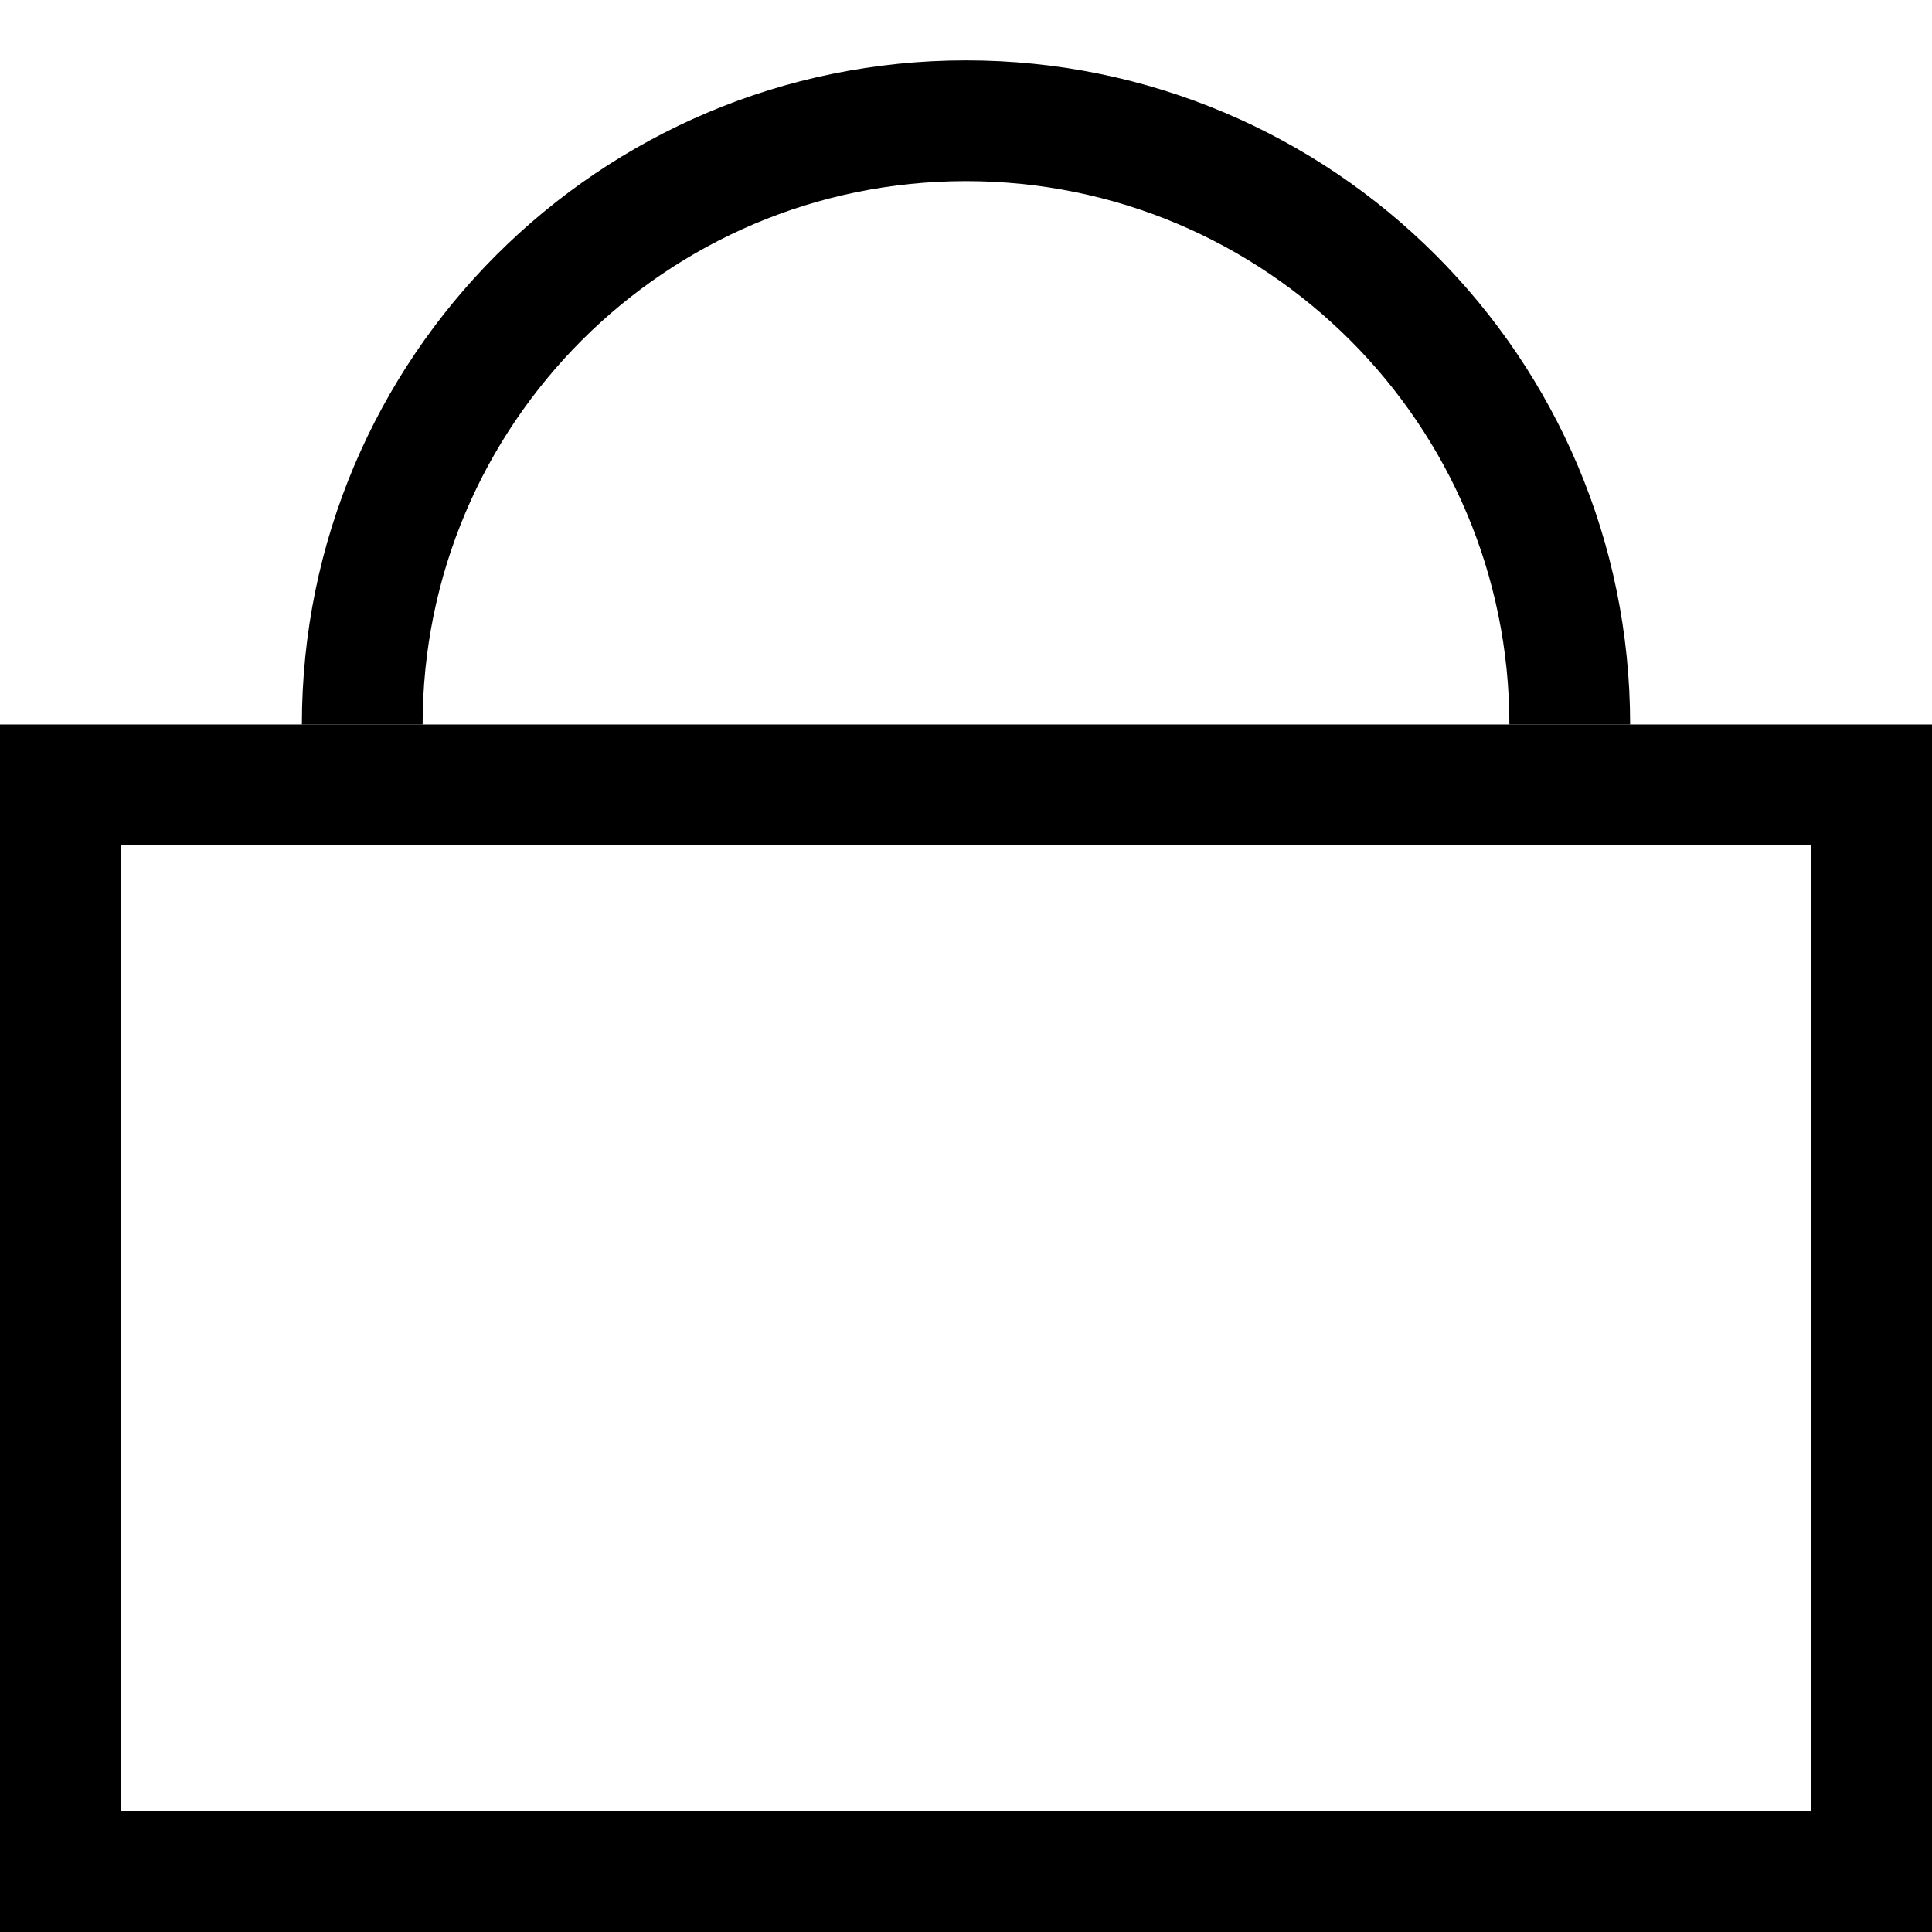
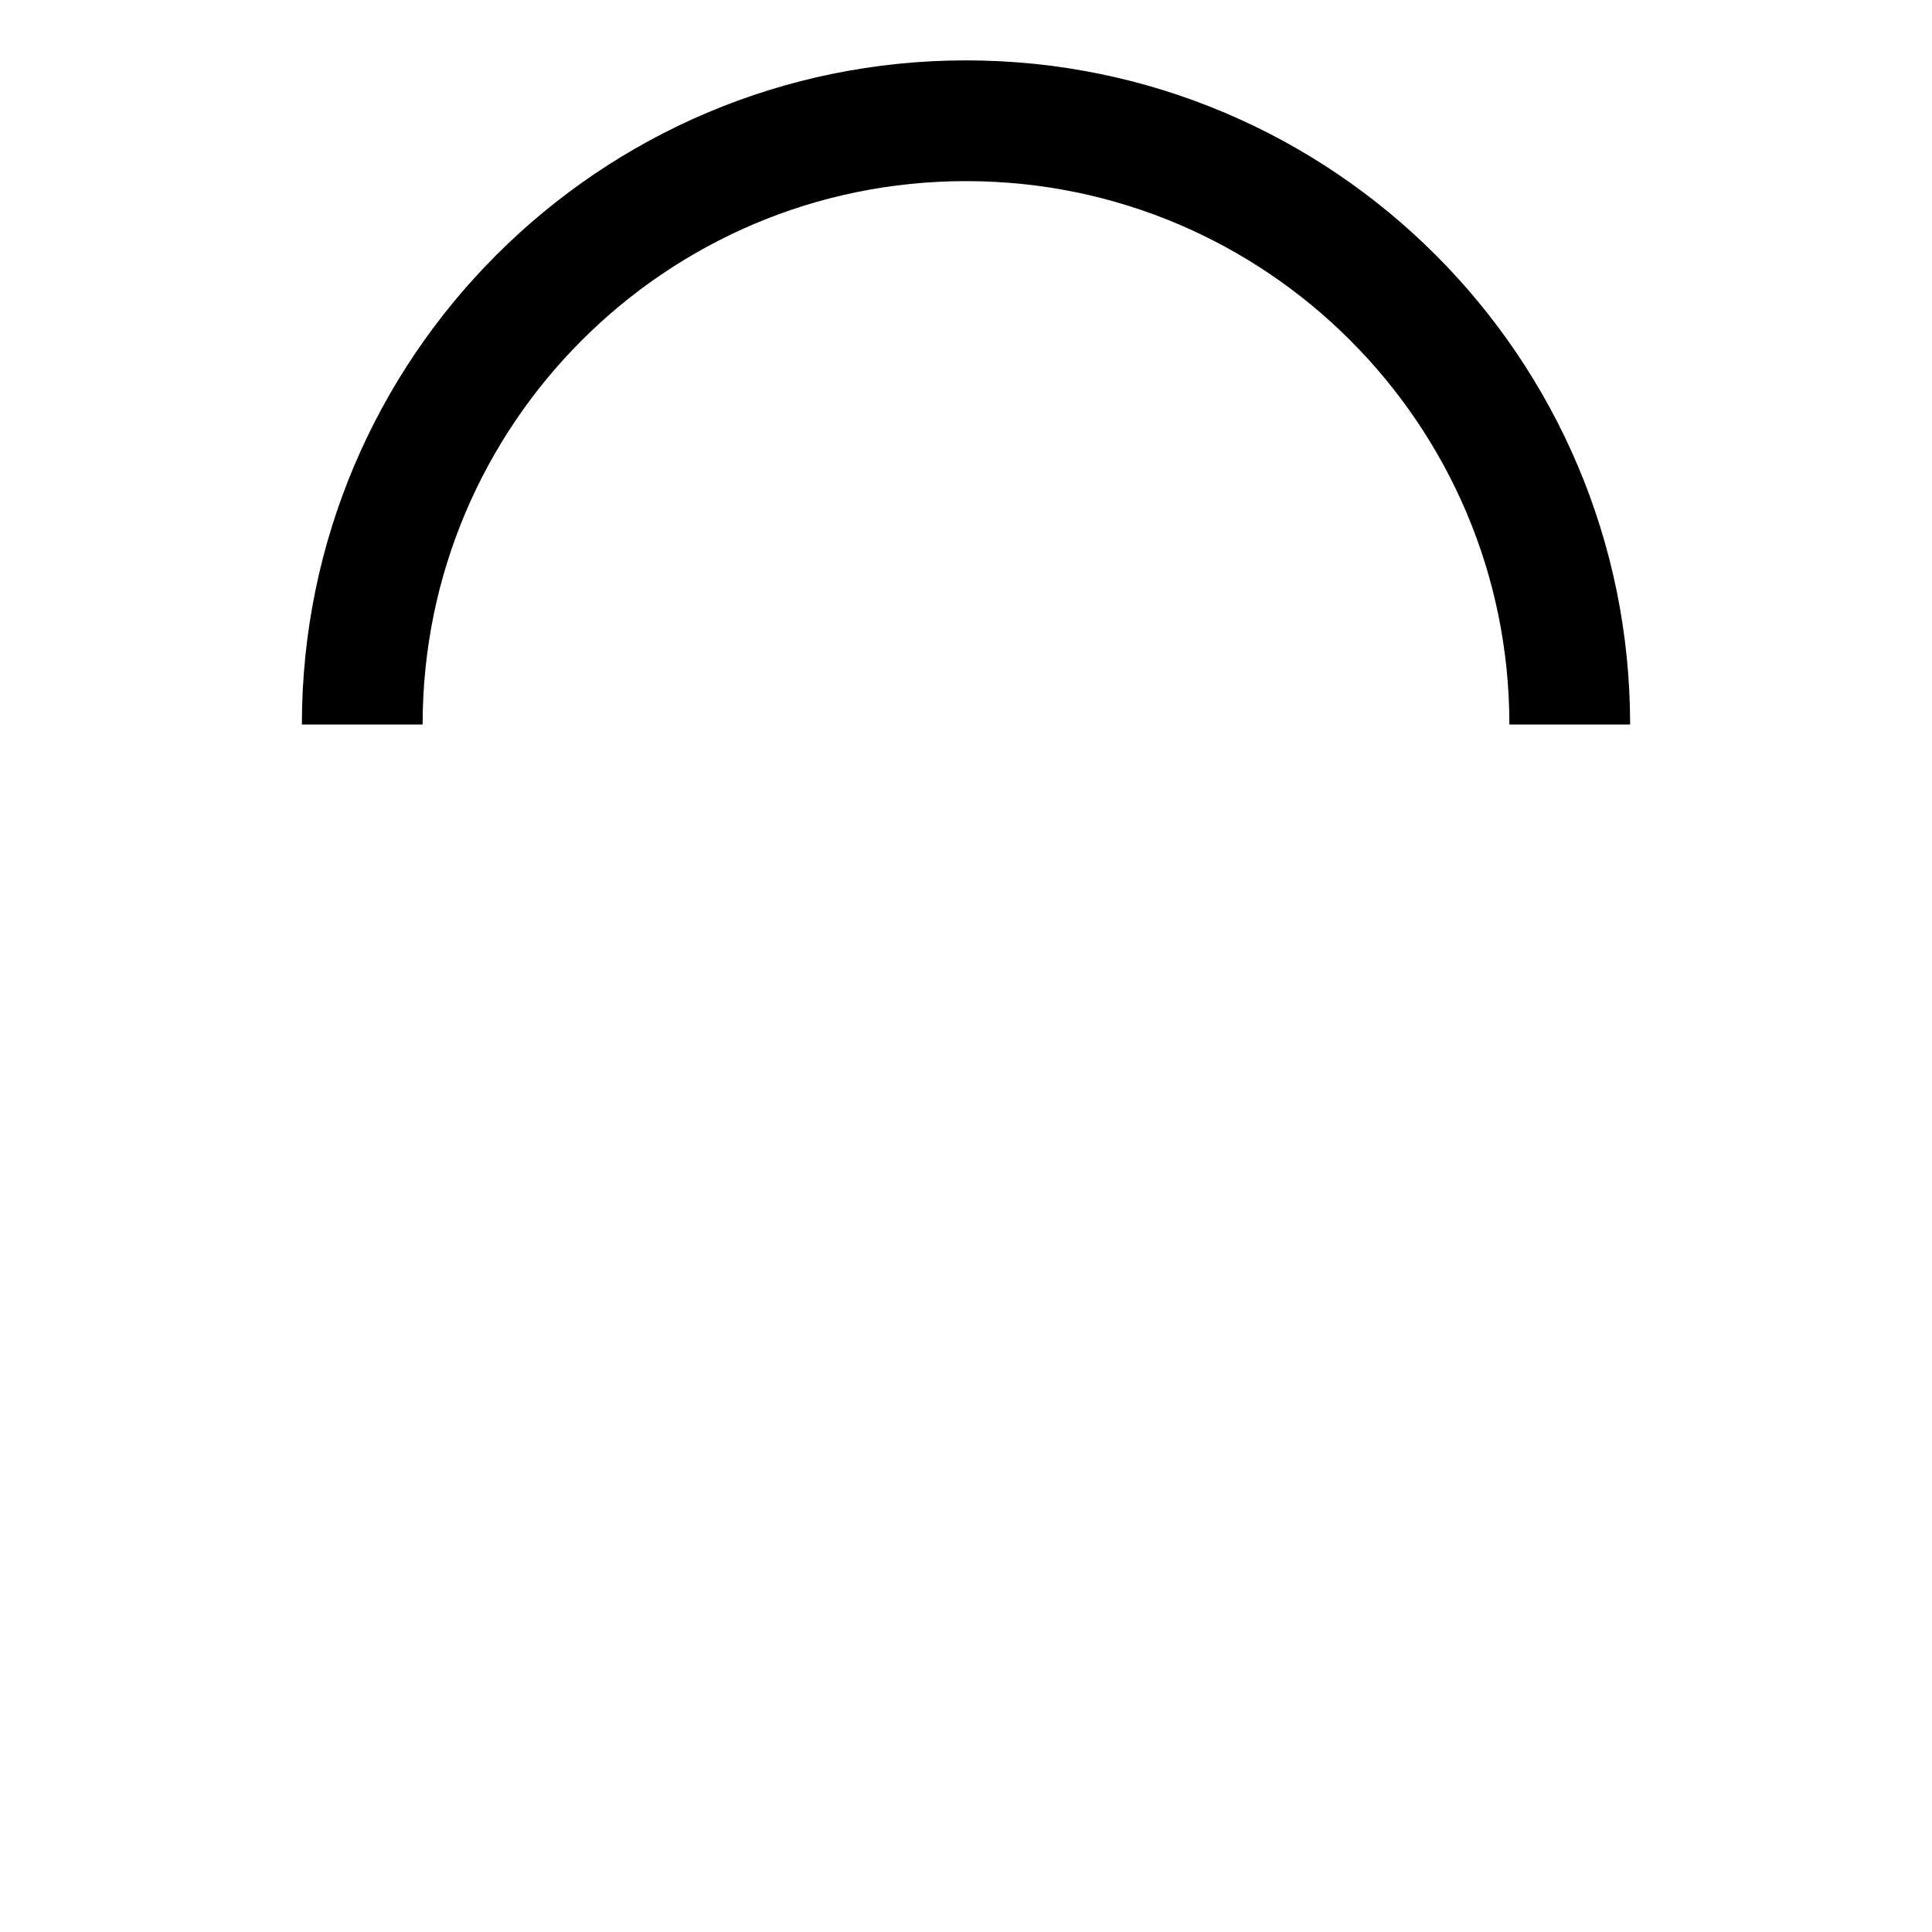
<svg xmlns="http://www.w3.org/2000/svg" width="16" height="16" viewBox="0 0 16 16" fill="none">
  <path d="M13 6C13 3.239 10.761 1 8 1C5.239 1 3 3.239 3 6" stroke="#000000" />
-   <rect x="0.5" y="6.5" width="15" height="9" stroke="#000000" />
</svg>